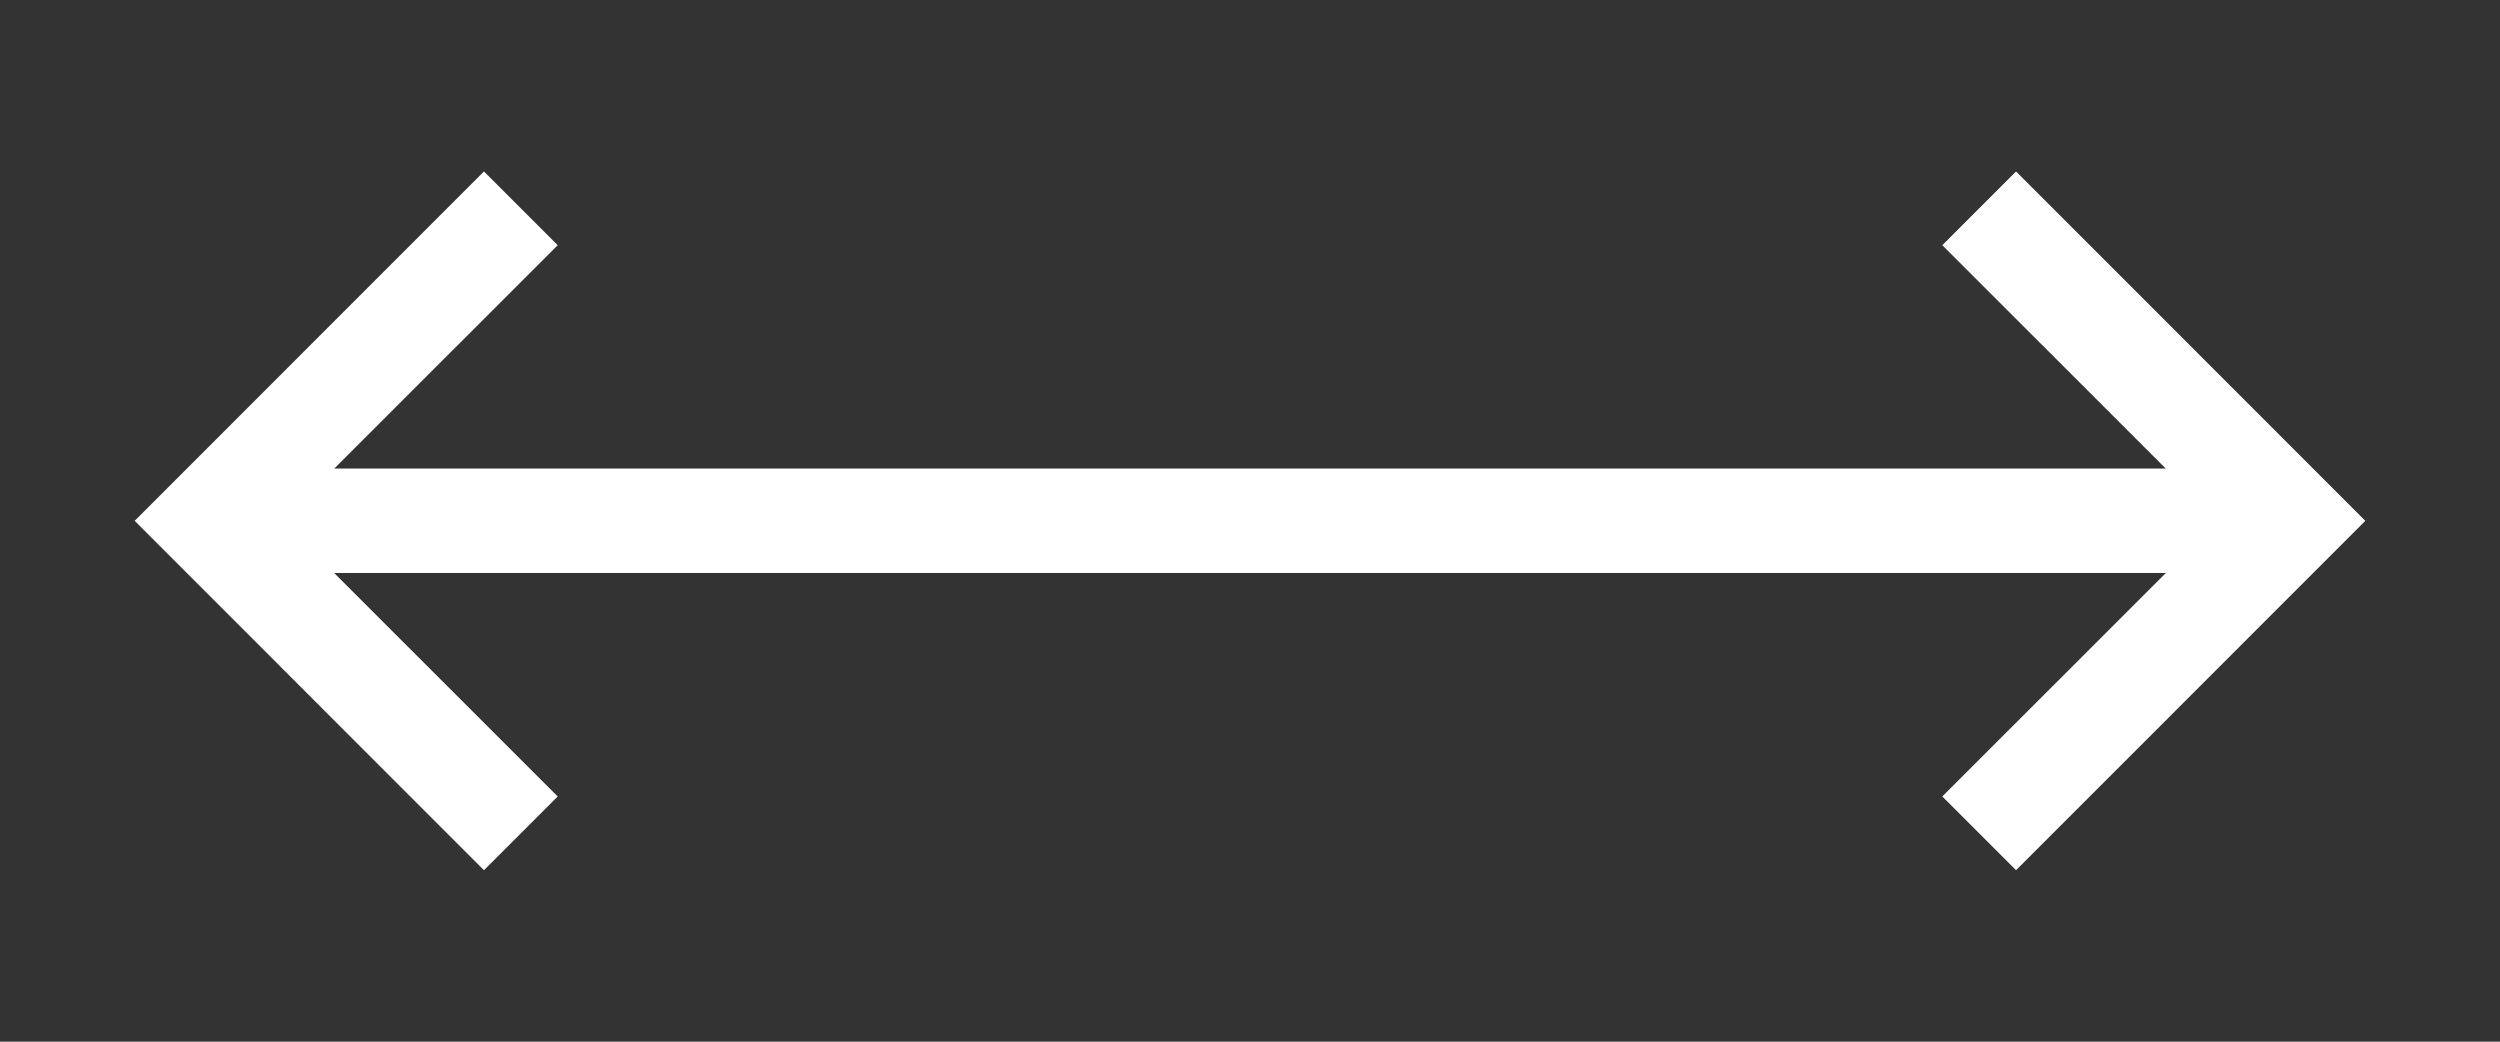
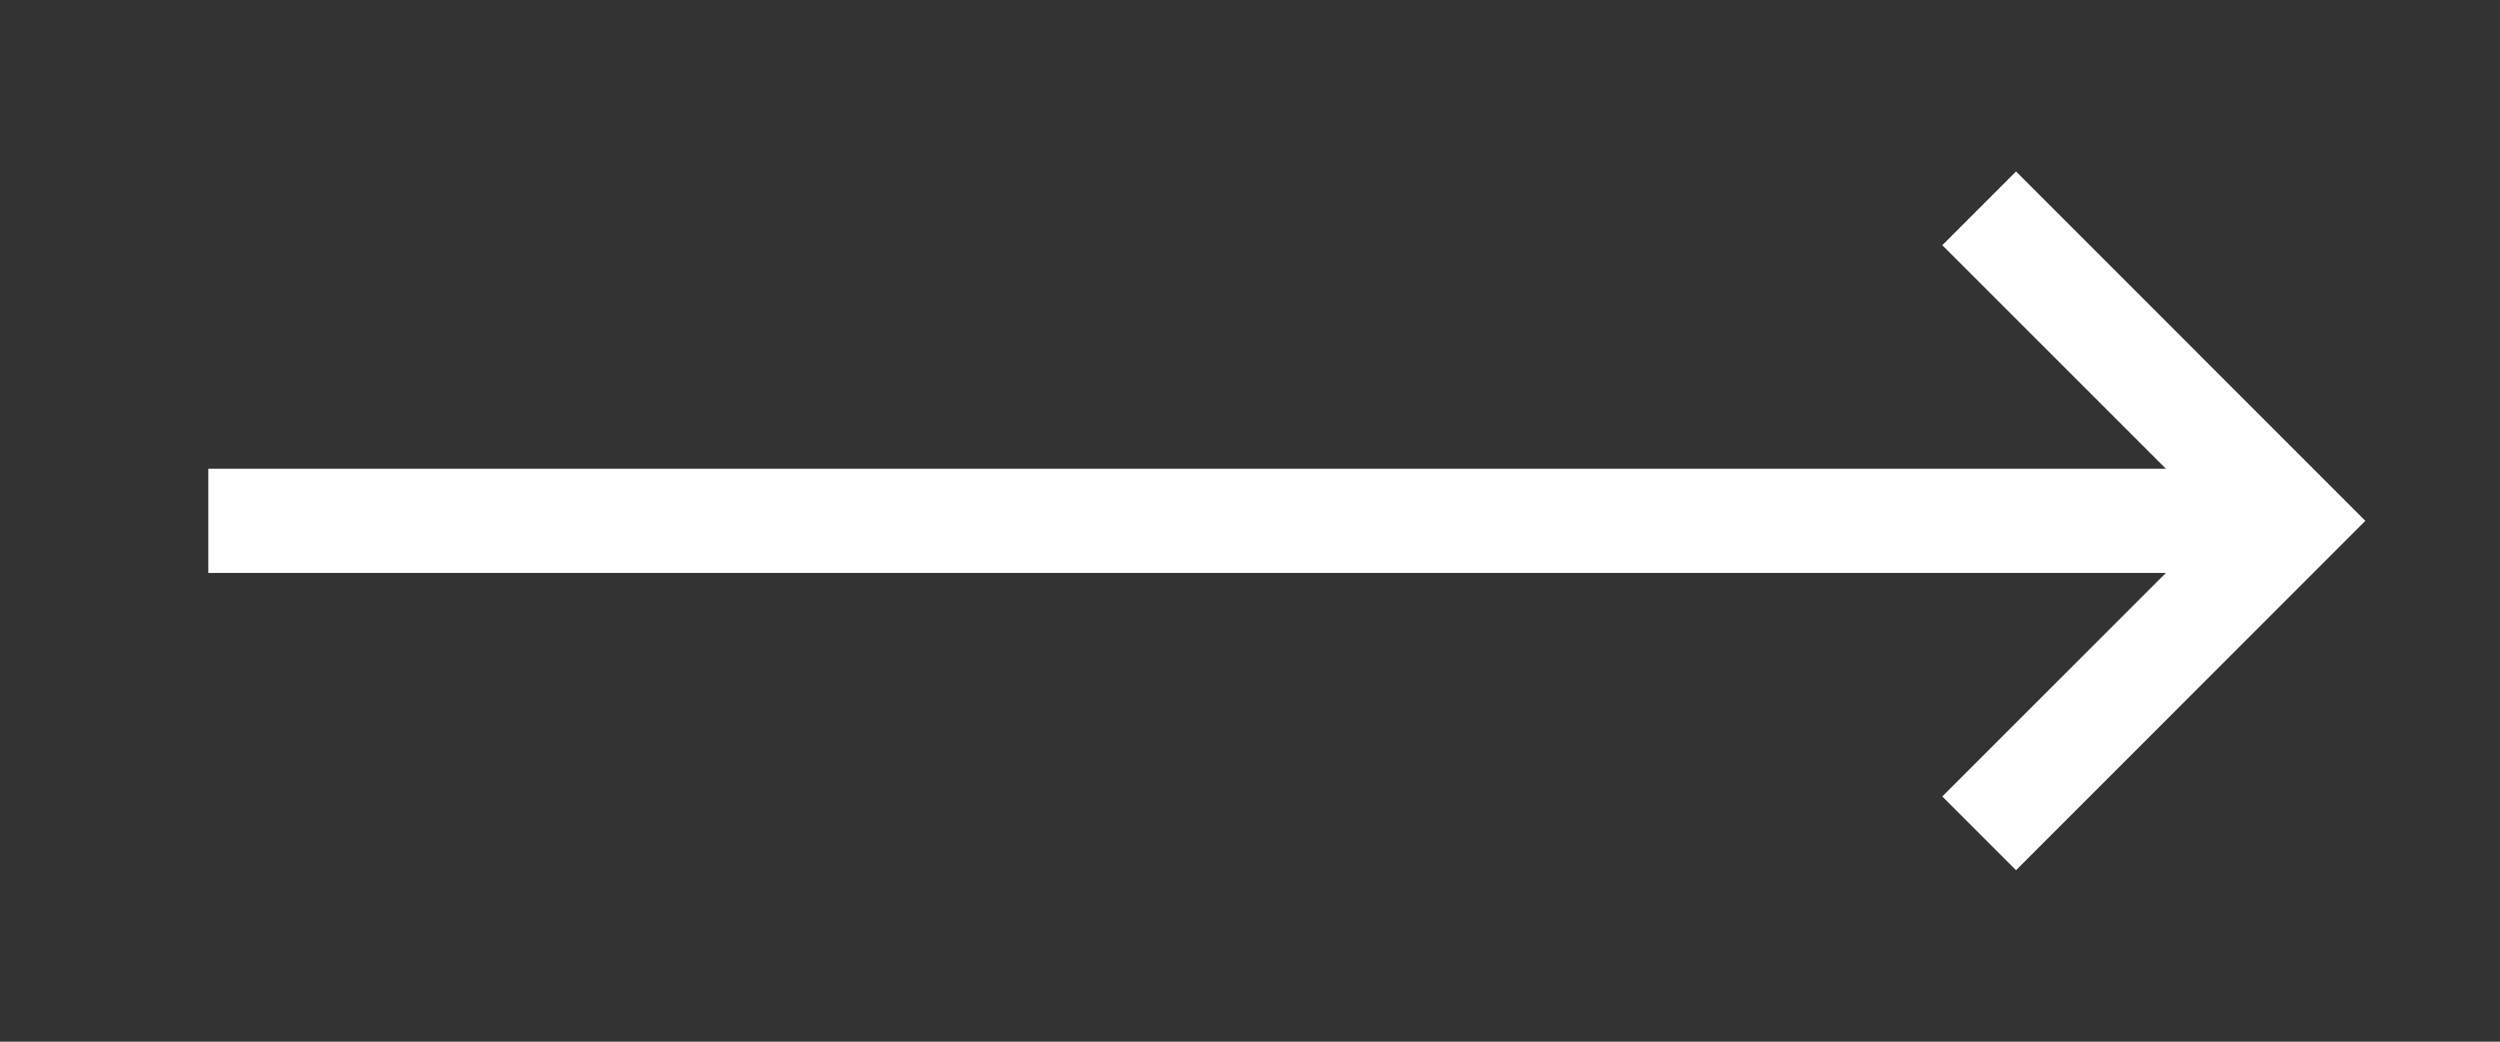
<svg xmlns="http://www.w3.org/2000/svg" width="24" height="10" viewBox="0 0 24 10" fill="none">
  <rect x="0" y="0" width="24" height="10" fill="#333333" stroke="none" />
  <path fill-rule="evenodd" clip-rule="evenodd" d="M19.354 1.646L22.707 5L19.354 8.354L18.646 7.646L20.793 5.5H2V4.5H20.793L18.646 2.354L19.354 1.646Z" fill="white" />
-   <path fill-rule="evenodd" clip-rule="evenodd" d="M4.646 1.646L1.293 5L4.646 8.354L5.354 7.646L3.207 5.5H22V4.5H3.207L5.354 2.354L4.646 1.646Z" fill="white" />
</svg>